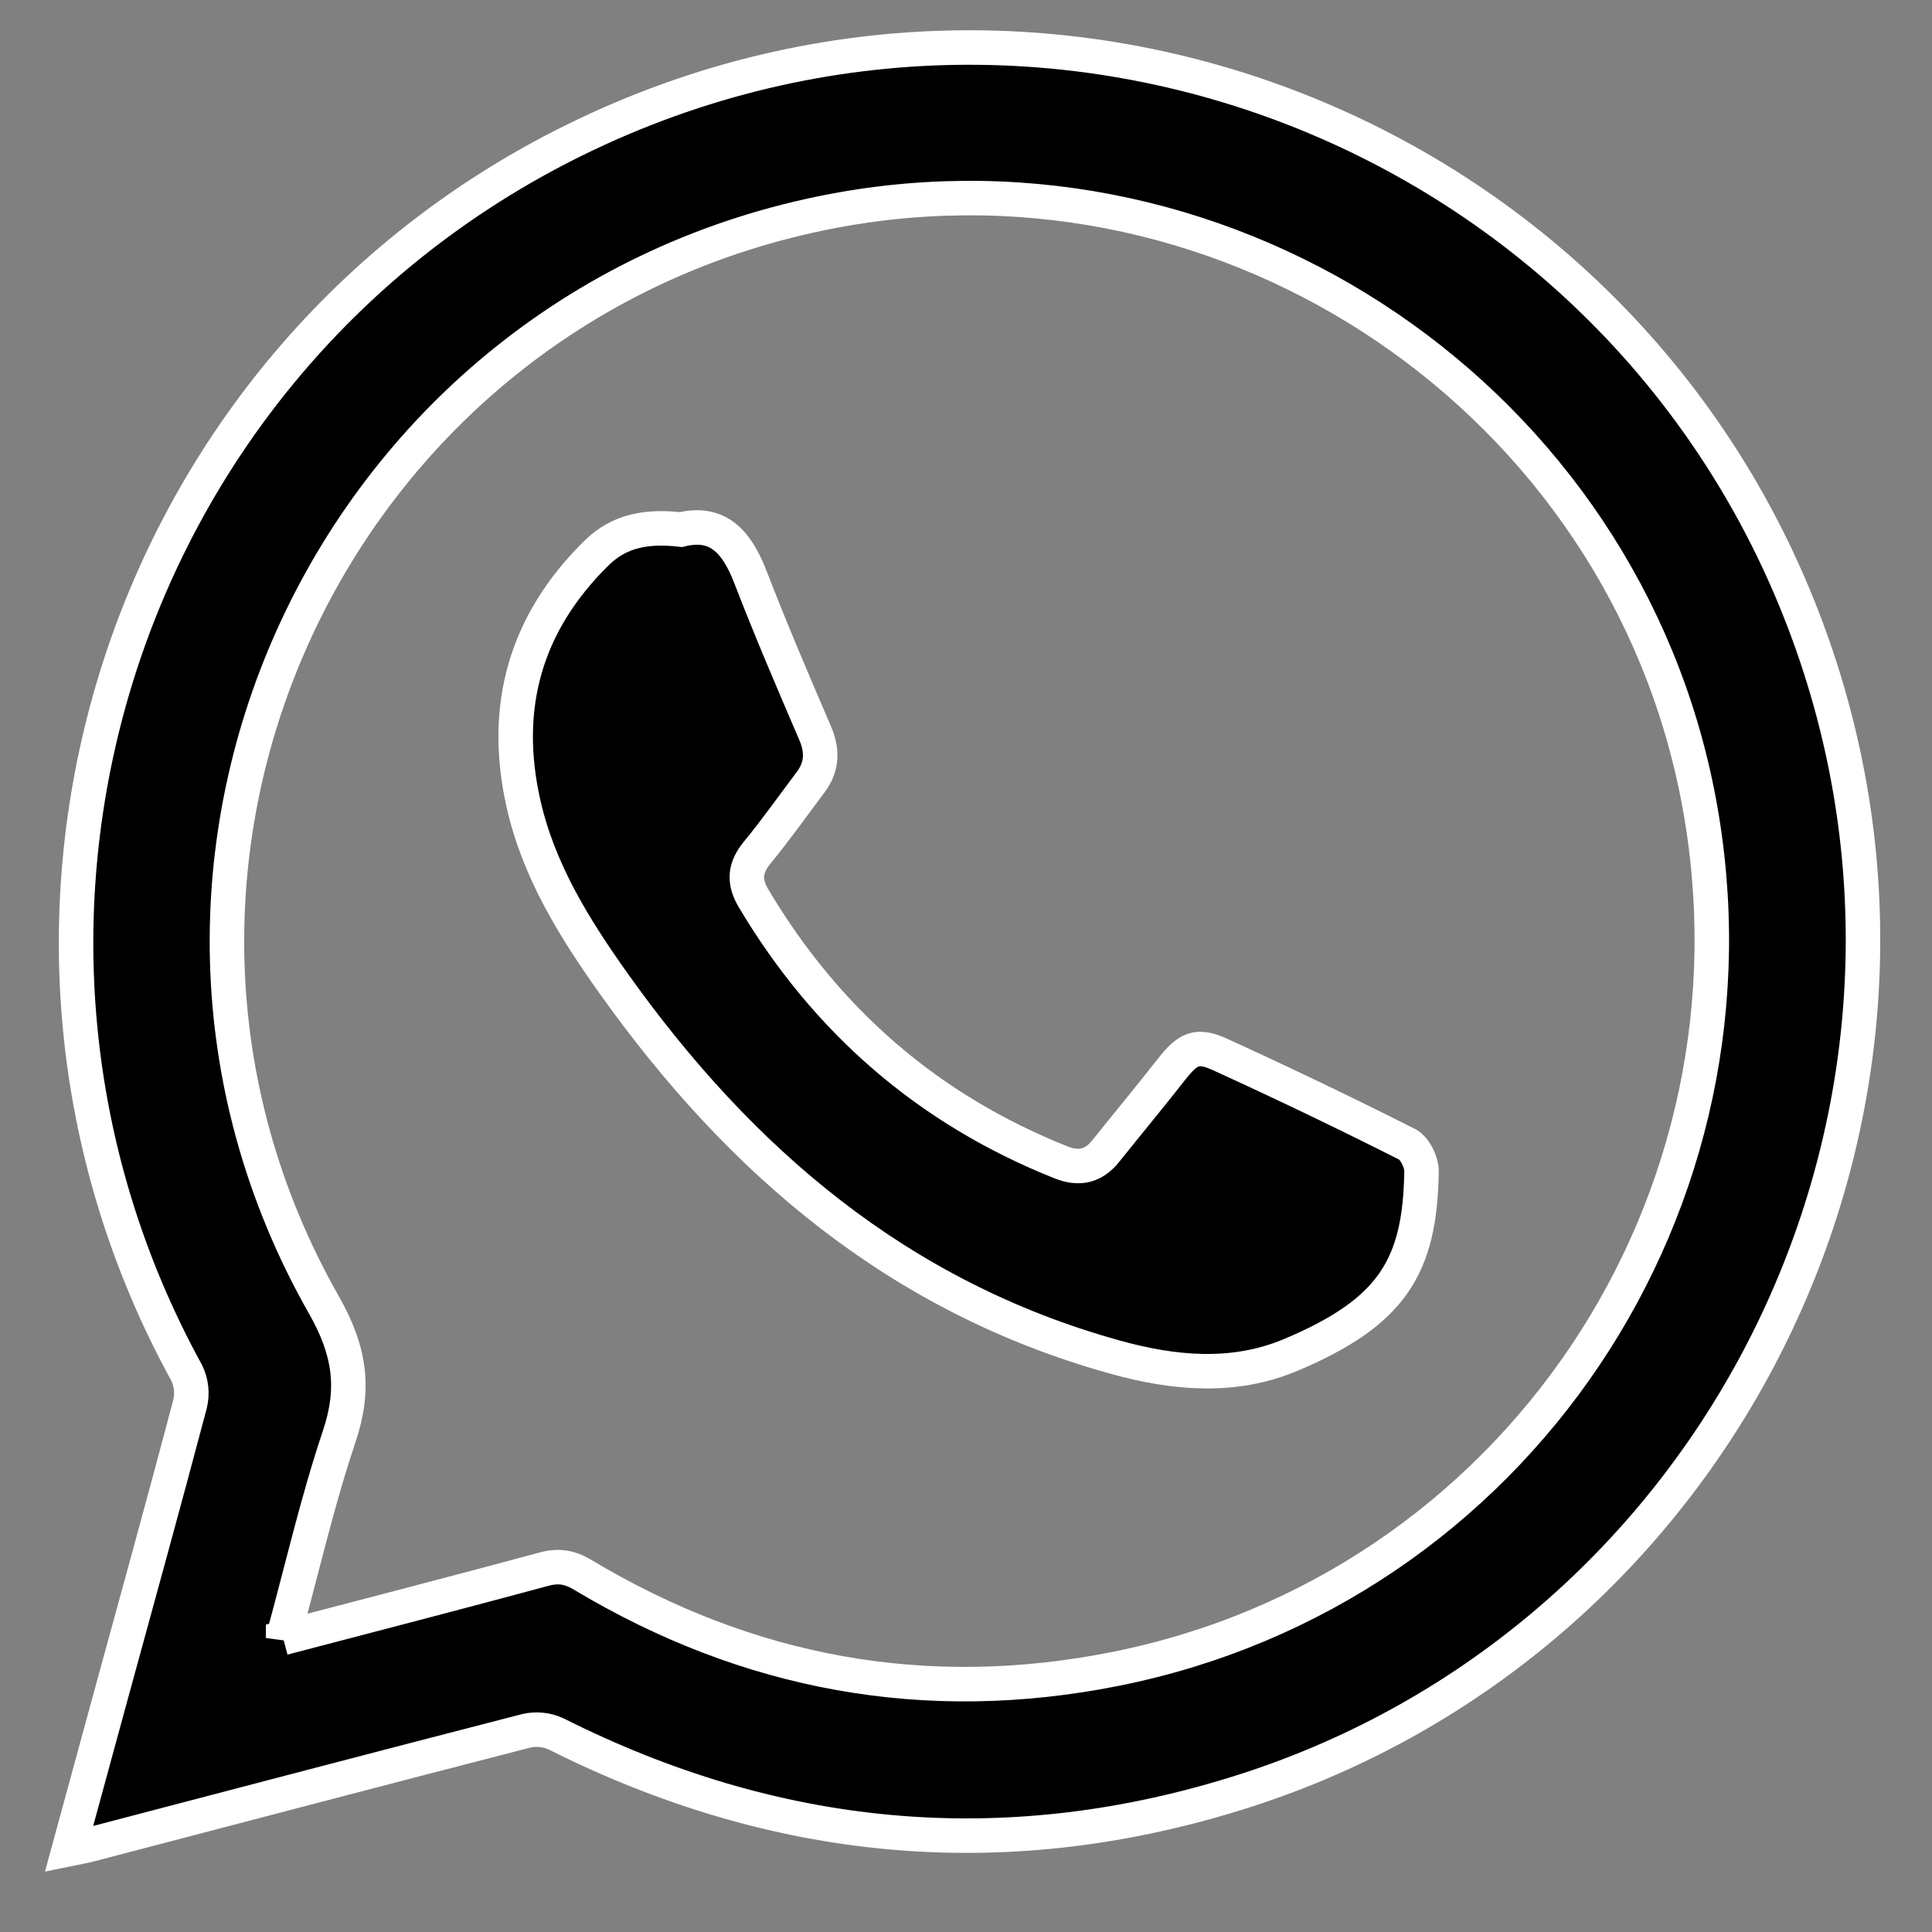
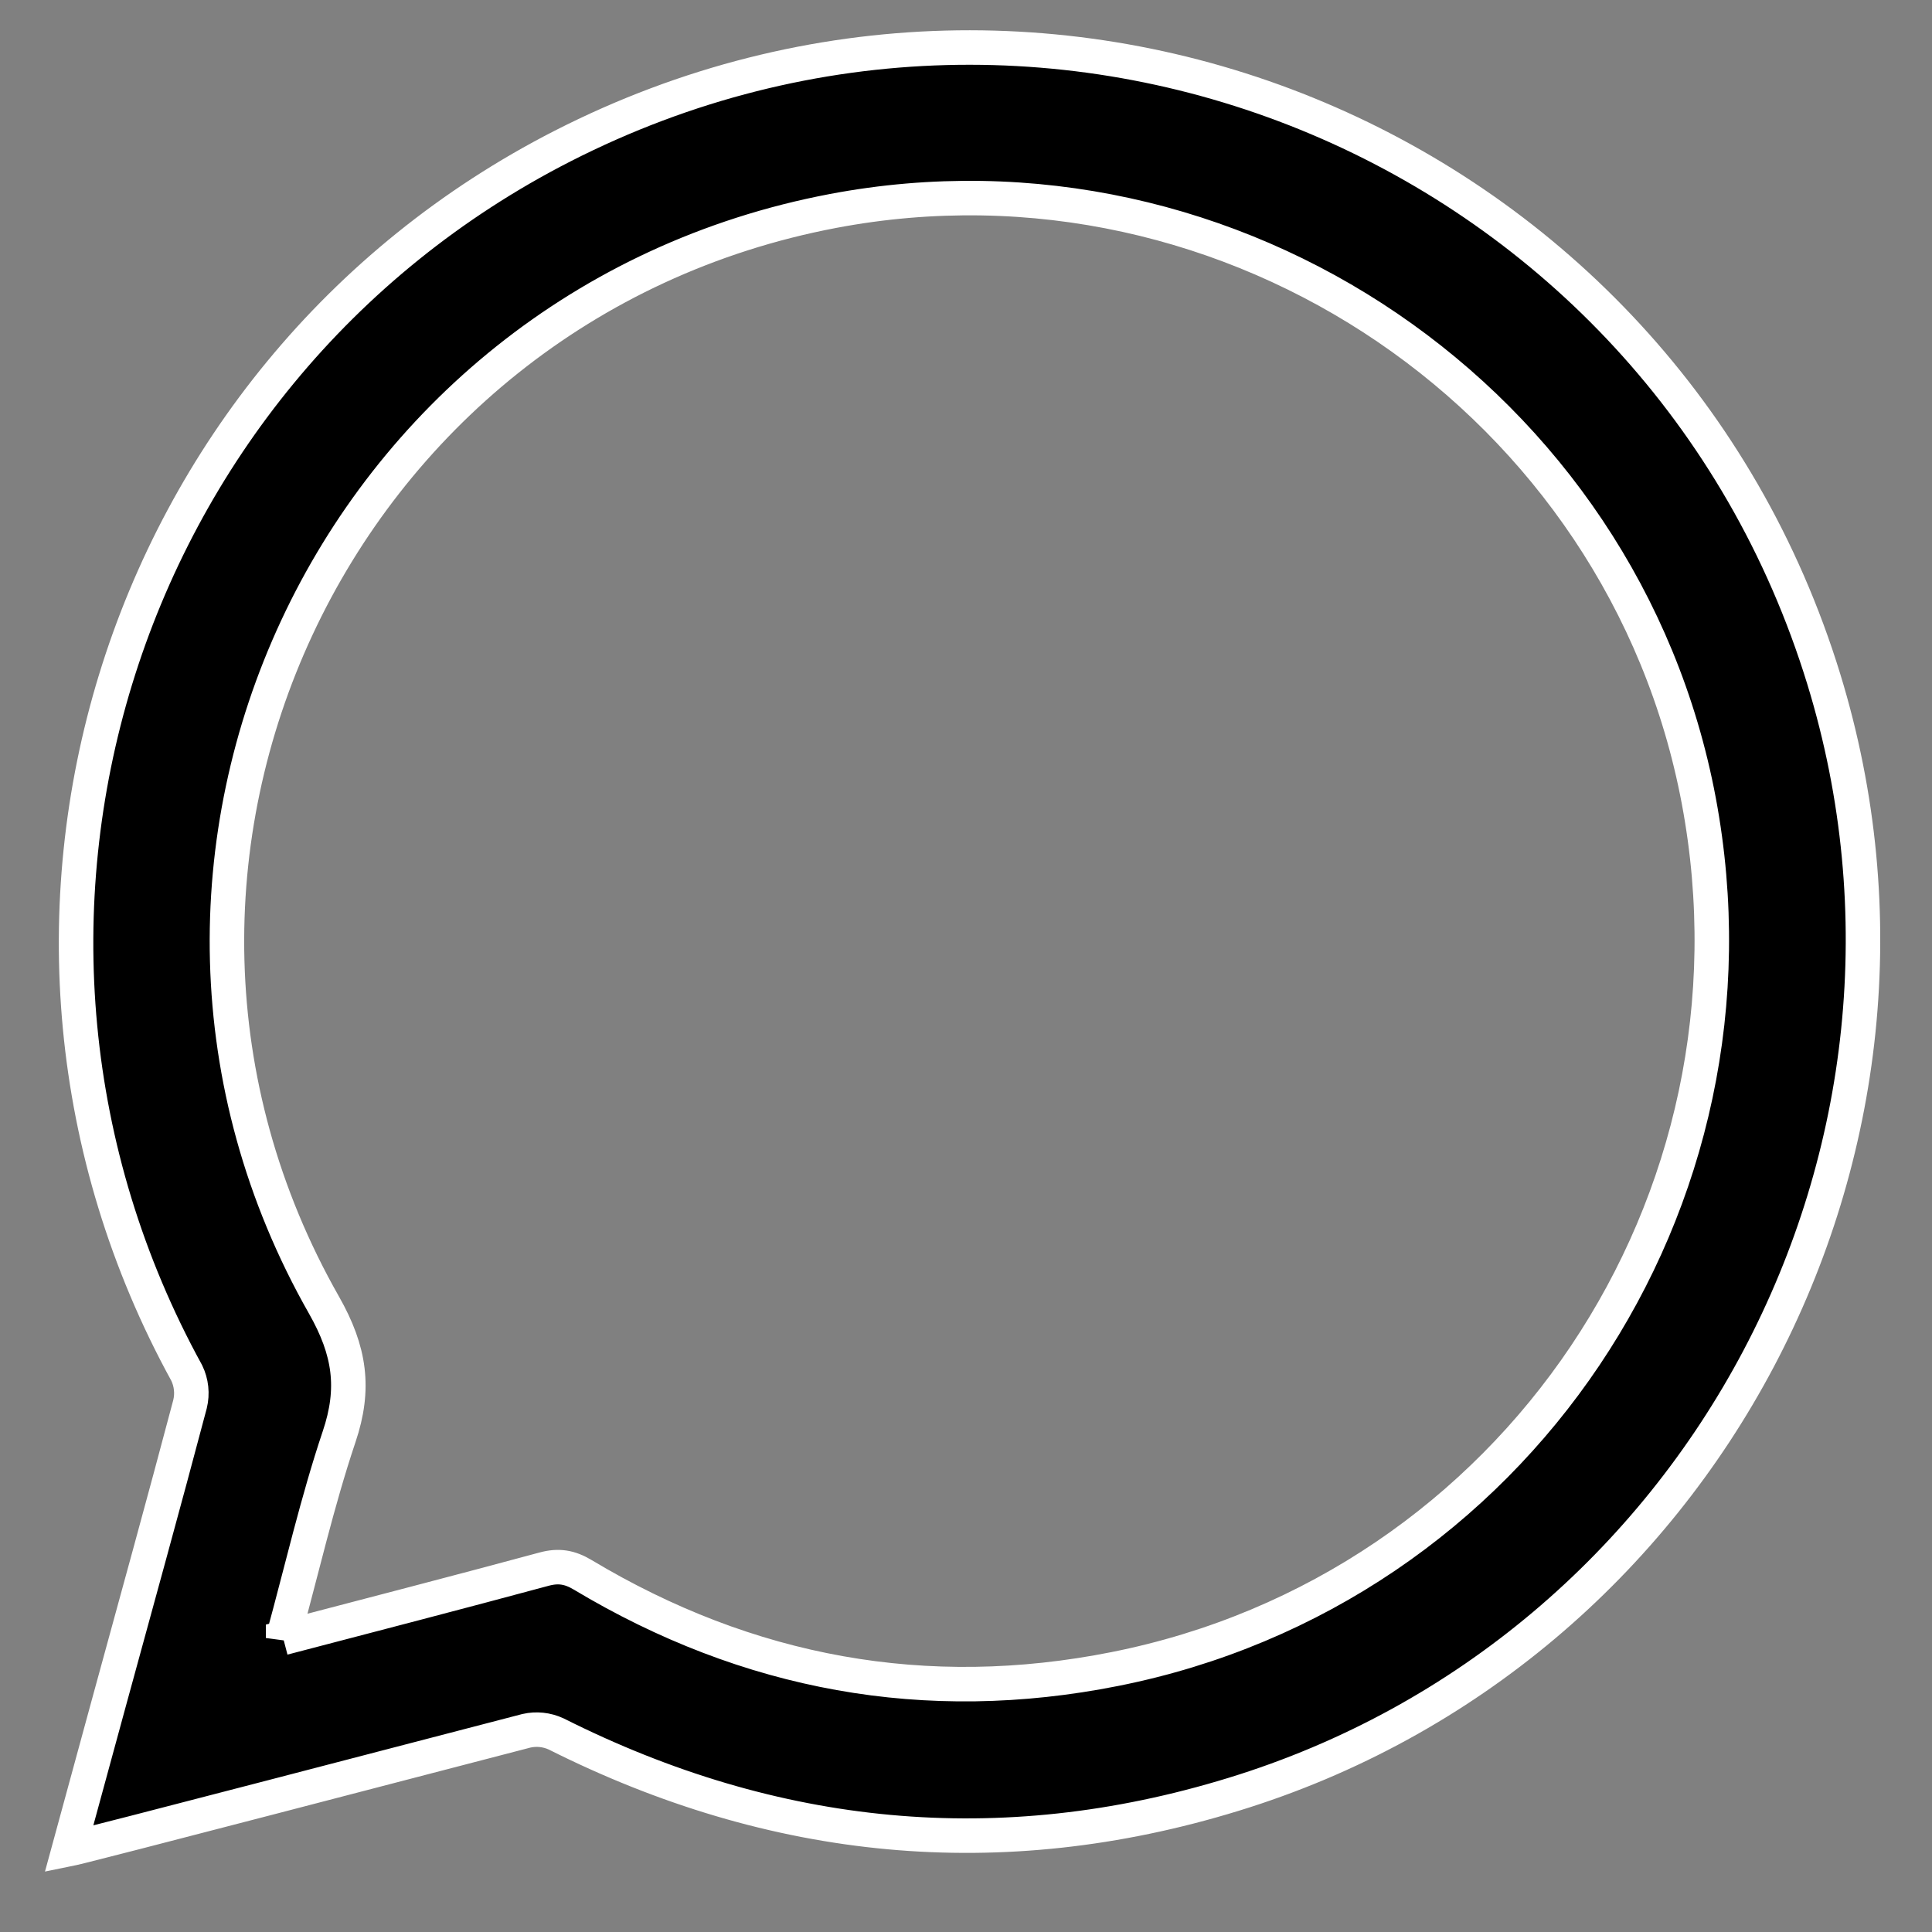
<svg xmlns="http://www.w3.org/2000/svg" width="28" height="28" viewBox="0 0 28 28" fill="none">
  <rect x="0" y="0" width="28" height="28" fill="#808080" stroke="none" />
-   <path d="M1 26.798C1.2 26.065 1.389 25.37 1.579 24.675C1.973 23.234 2.372 21.794 2.754 20.35C2.791 20.198 2.774 20.038 2.706 19.898C-0.81 13.494 1.655 5.436 8.153 2.117C15.335 -1.551 24.065 2.138 26.431 9.84C28.519 16.639 24.679 23.921 17.874 26.006C14.495 27.044 11.216 26.716 8.059 25.129C7.924 25.067 7.773 25.051 7.629 25.084C5.516 25.628 3.406 26.184 1.295 26.736C1.21 26.757 1.123 26.773 1 26.798ZM4.103 23.738C5.402 23.398 6.646 23.076 7.886 22.741C8.097 22.684 8.258 22.712 8.444 22.823C10.839 24.259 13.421 24.733 16.156 24.189C21.954 23.038 25.713 17.427 24.62 11.605C23.534 5.821 17.862 1.958 12.07 3.058C4.827 4.433 1.053 12.509 4.696 18.915C5.073 19.579 5.15 20.125 4.915 20.821C4.599 21.762 4.378 22.734 4.103 23.739L4.103 23.738Z" fill="black" stroke="white" stroke-width="0.5" />
-   <path d="M9.869 7.675C10.416 7.54 10.685 7.869 10.877 8.366C11.17 9.126 11.491 9.875 11.813 10.624C11.925 10.884 11.915 11.115 11.747 11.338C11.491 11.678 11.245 12.027 10.975 12.355C10.792 12.577 10.776 12.775 10.922 13.021C11.979 14.796 13.453 16.079 15.375 16.845C15.64 16.951 15.849 16.903 16.026 16.681C16.343 16.285 16.667 15.895 16.981 15.494C17.212 15.201 17.345 15.129 17.677 15.28C18.591 15.697 19.496 16.131 20.393 16.584C20.504 16.64 20.604 16.844 20.602 16.978C20.581 18.358 20.175 19.018 18.706 19.637C17.873 19.987 17.007 19.905 16.148 19.665C13.028 18.796 10.73 16.835 8.891 14.25C8.32 13.446 7.805 12.618 7.586 11.645C7.271 10.243 7.615 9.028 8.646 8.014C8.98 7.685 9.385 7.62 9.869 7.675Z" fill="black" stroke="white" stroke-width="0.5" />
+   <path d="M1 26.798C1.2 26.065 1.389 25.37 1.579 24.675C1.973 23.234 2.372 21.794 2.754 20.35C2.791 20.198 2.774 20.038 2.706 19.898C-0.81 13.494 1.655 5.436 8.153 2.117C15.335 -1.551 24.065 2.138 26.431 9.84C28.519 16.639 24.679 23.921 17.874 26.006C14.495 27.044 11.216 26.716 8.059 25.129C7.924 25.067 7.773 25.051 7.629 25.084C1.21 26.757 1.123 26.773 1 26.798ZM4.103 23.738C5.402 23.398 6.646 23.076 7.886 22.741C8.097 22.684 8.258 22.712 8.444 22.823C10.839 24.259 13.421 24.733 16.156 24.189C21.954 23.038 25.713 17.427 24.62 11.605C23.534 5.821 17.862 1.958 12.07 3.058C4.827 4.433 1.053 12.509 4.696 18.915C5.073 19.579 5.15 20.125 4.915 20.821C4.599 21.762 4.378 22.734 4.103 23.739L4.103 23.738Z" fill="black" stroke="white" stroke-width="0.5" />
</svg>